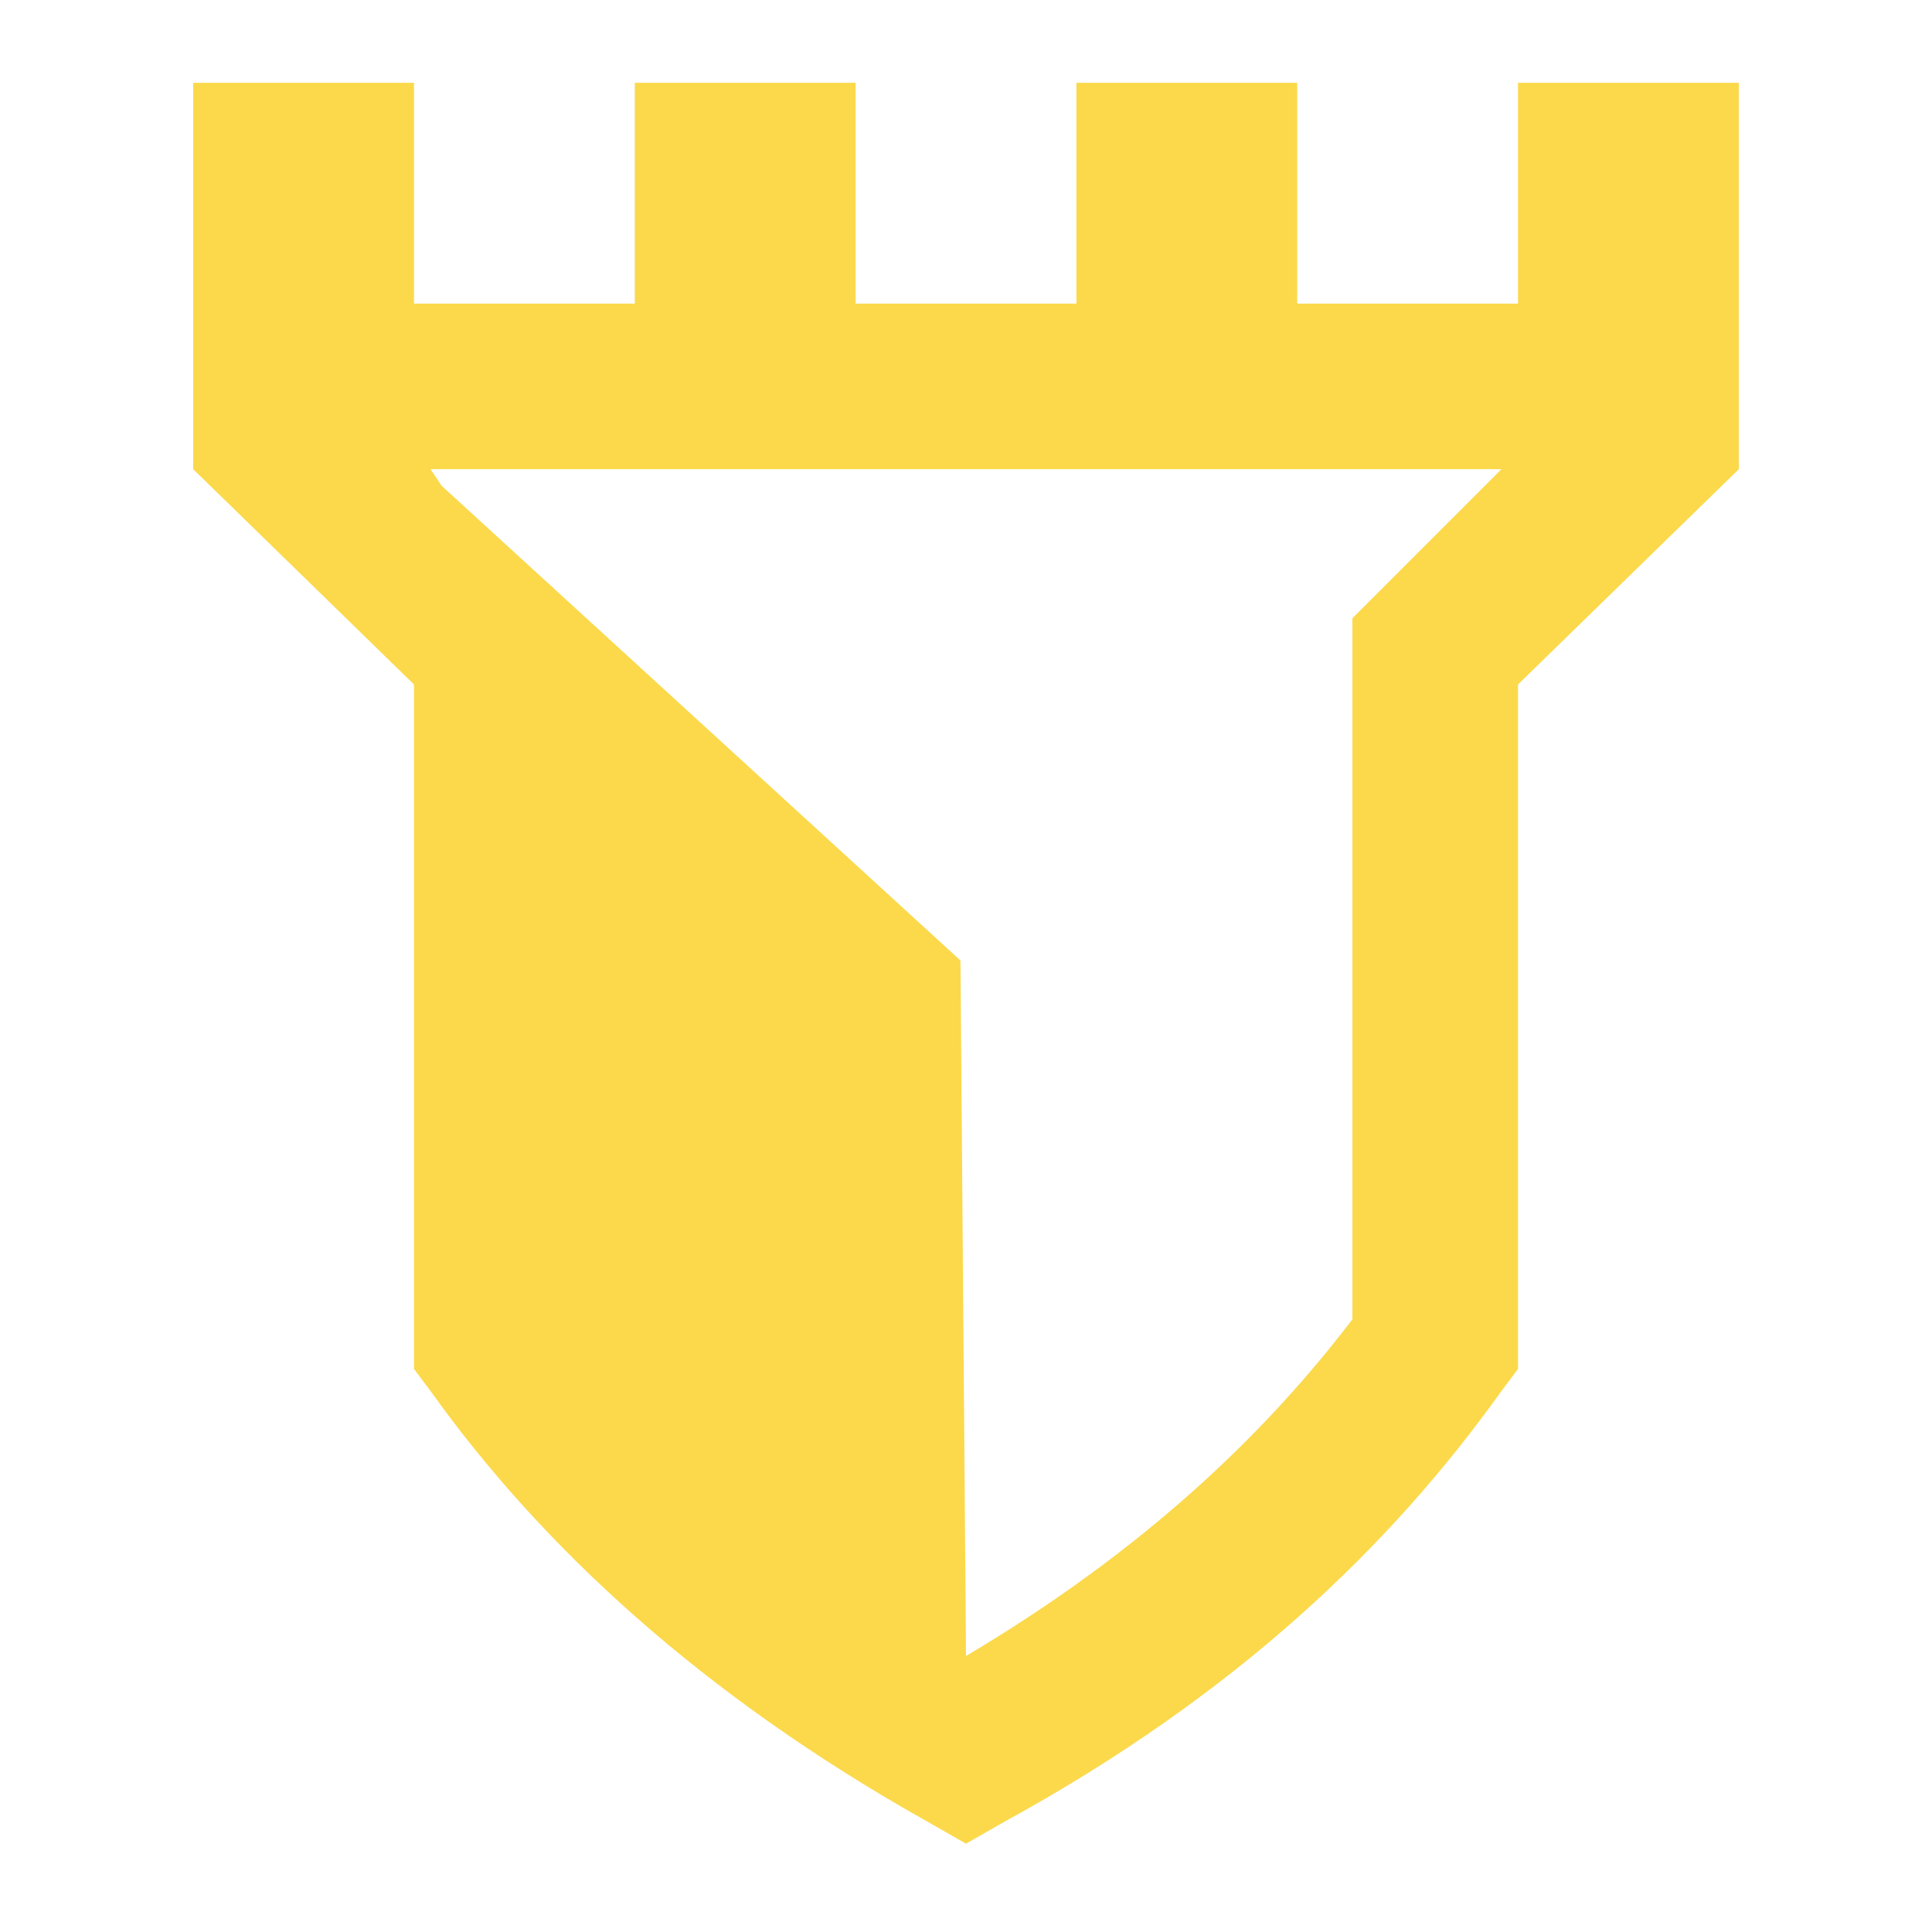
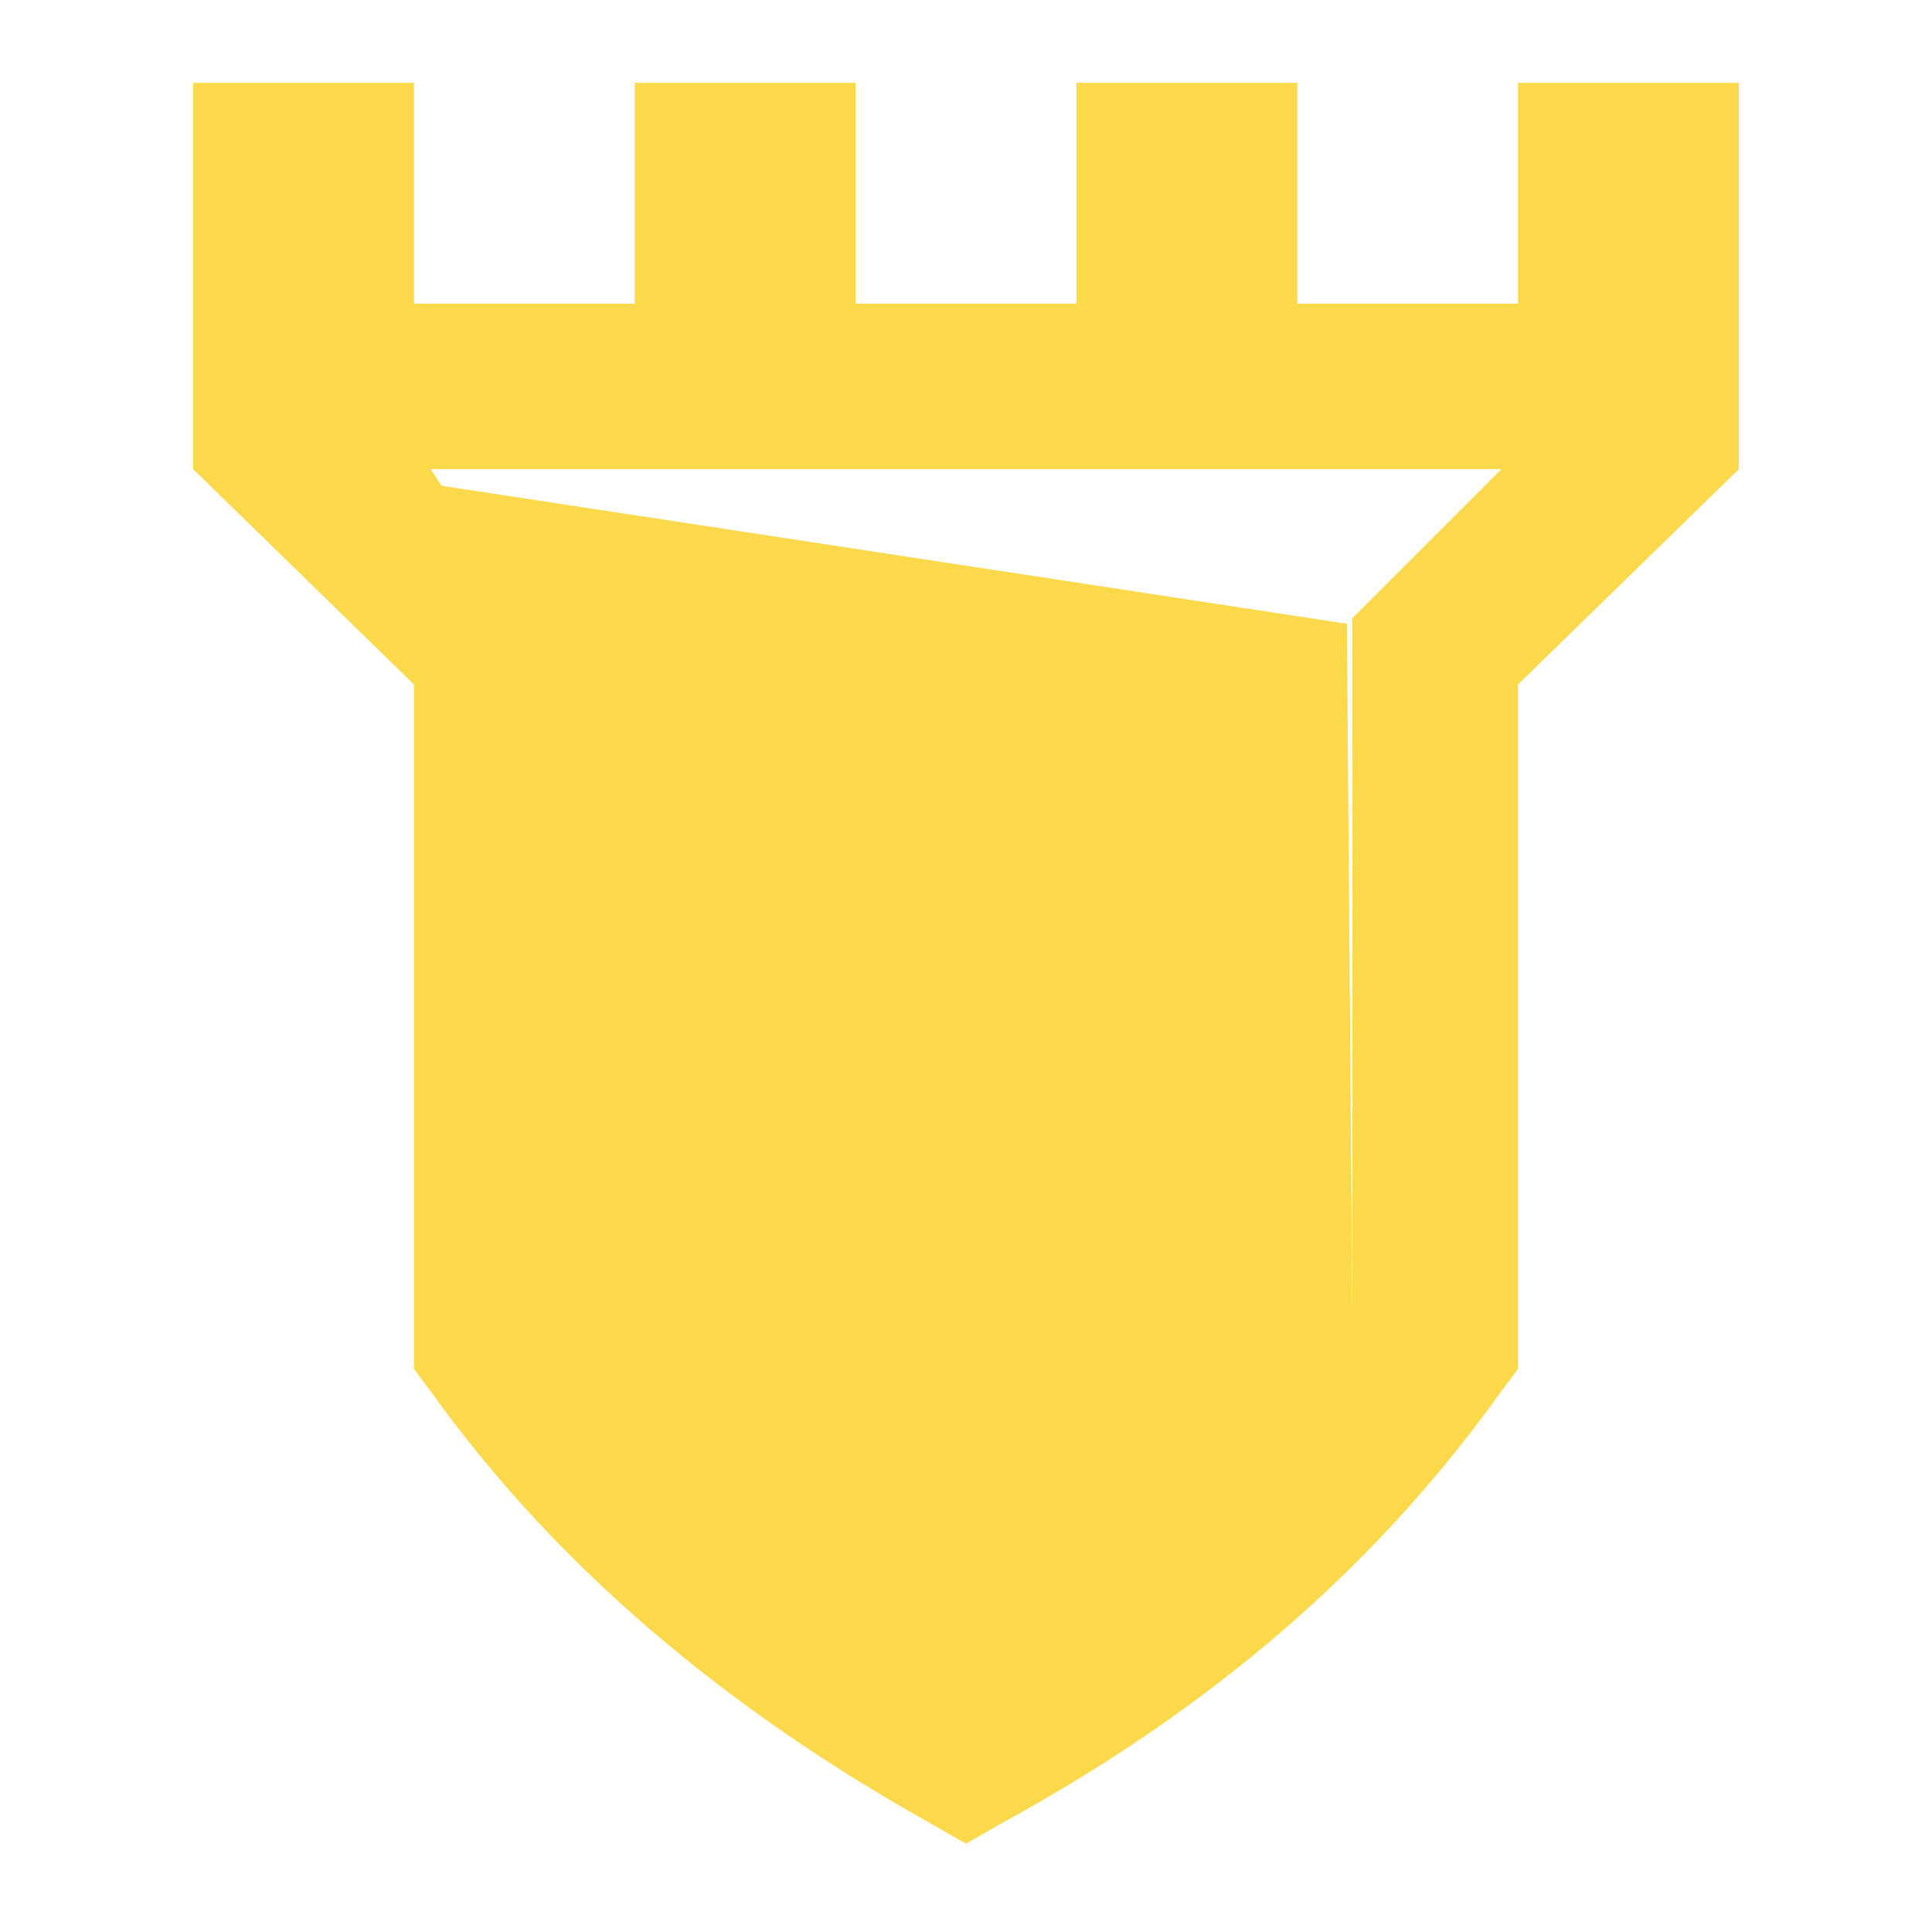
<svg xmlns="http://www.w3.org/2000/svg" height="35" width="35" viewBox="0 0 35 35">
-   <path d="M27.5 1.5v4h-4v-4h-4v4h-4v-4h-4v4h-4v-4h-4v7l4 3.9v12.4l.3.4c2 2.8 4.9 5.5 9 7.8l.7.4.7-.4c4.2-2.3 7-5 9-7.8l.3-.4V12.4l4-3.9v-7h-4zm-3 9.7v12.7c-1.6 2.1-3.8 4.2-7 6.1l-.1-12.6L8 8.8l-.2-.3h19.4l-2.7 2.7z" fill="#fbd94b" stroke="none" stroke-width="1px" />
+   <path d="M27.5 1.5v4h-4v-4h-4v4h-4v-4h-4v4h-4v-4h-4v7l4 3.9v12.4l.3.4c2 2.8 4.9 5.5 9 7.8l.7.4.7-.4c4.2-2.3 7-5 9-7.8l.3-.4V12.4l4-3.9v-7h-4zm-3 9.7v12.7l-.1-12.6L8 8.8l-.2-.3h19.4l-2.7 2.7z" fill="#fbd94b" stroke="none" stroke-width="1px" />
</svg>